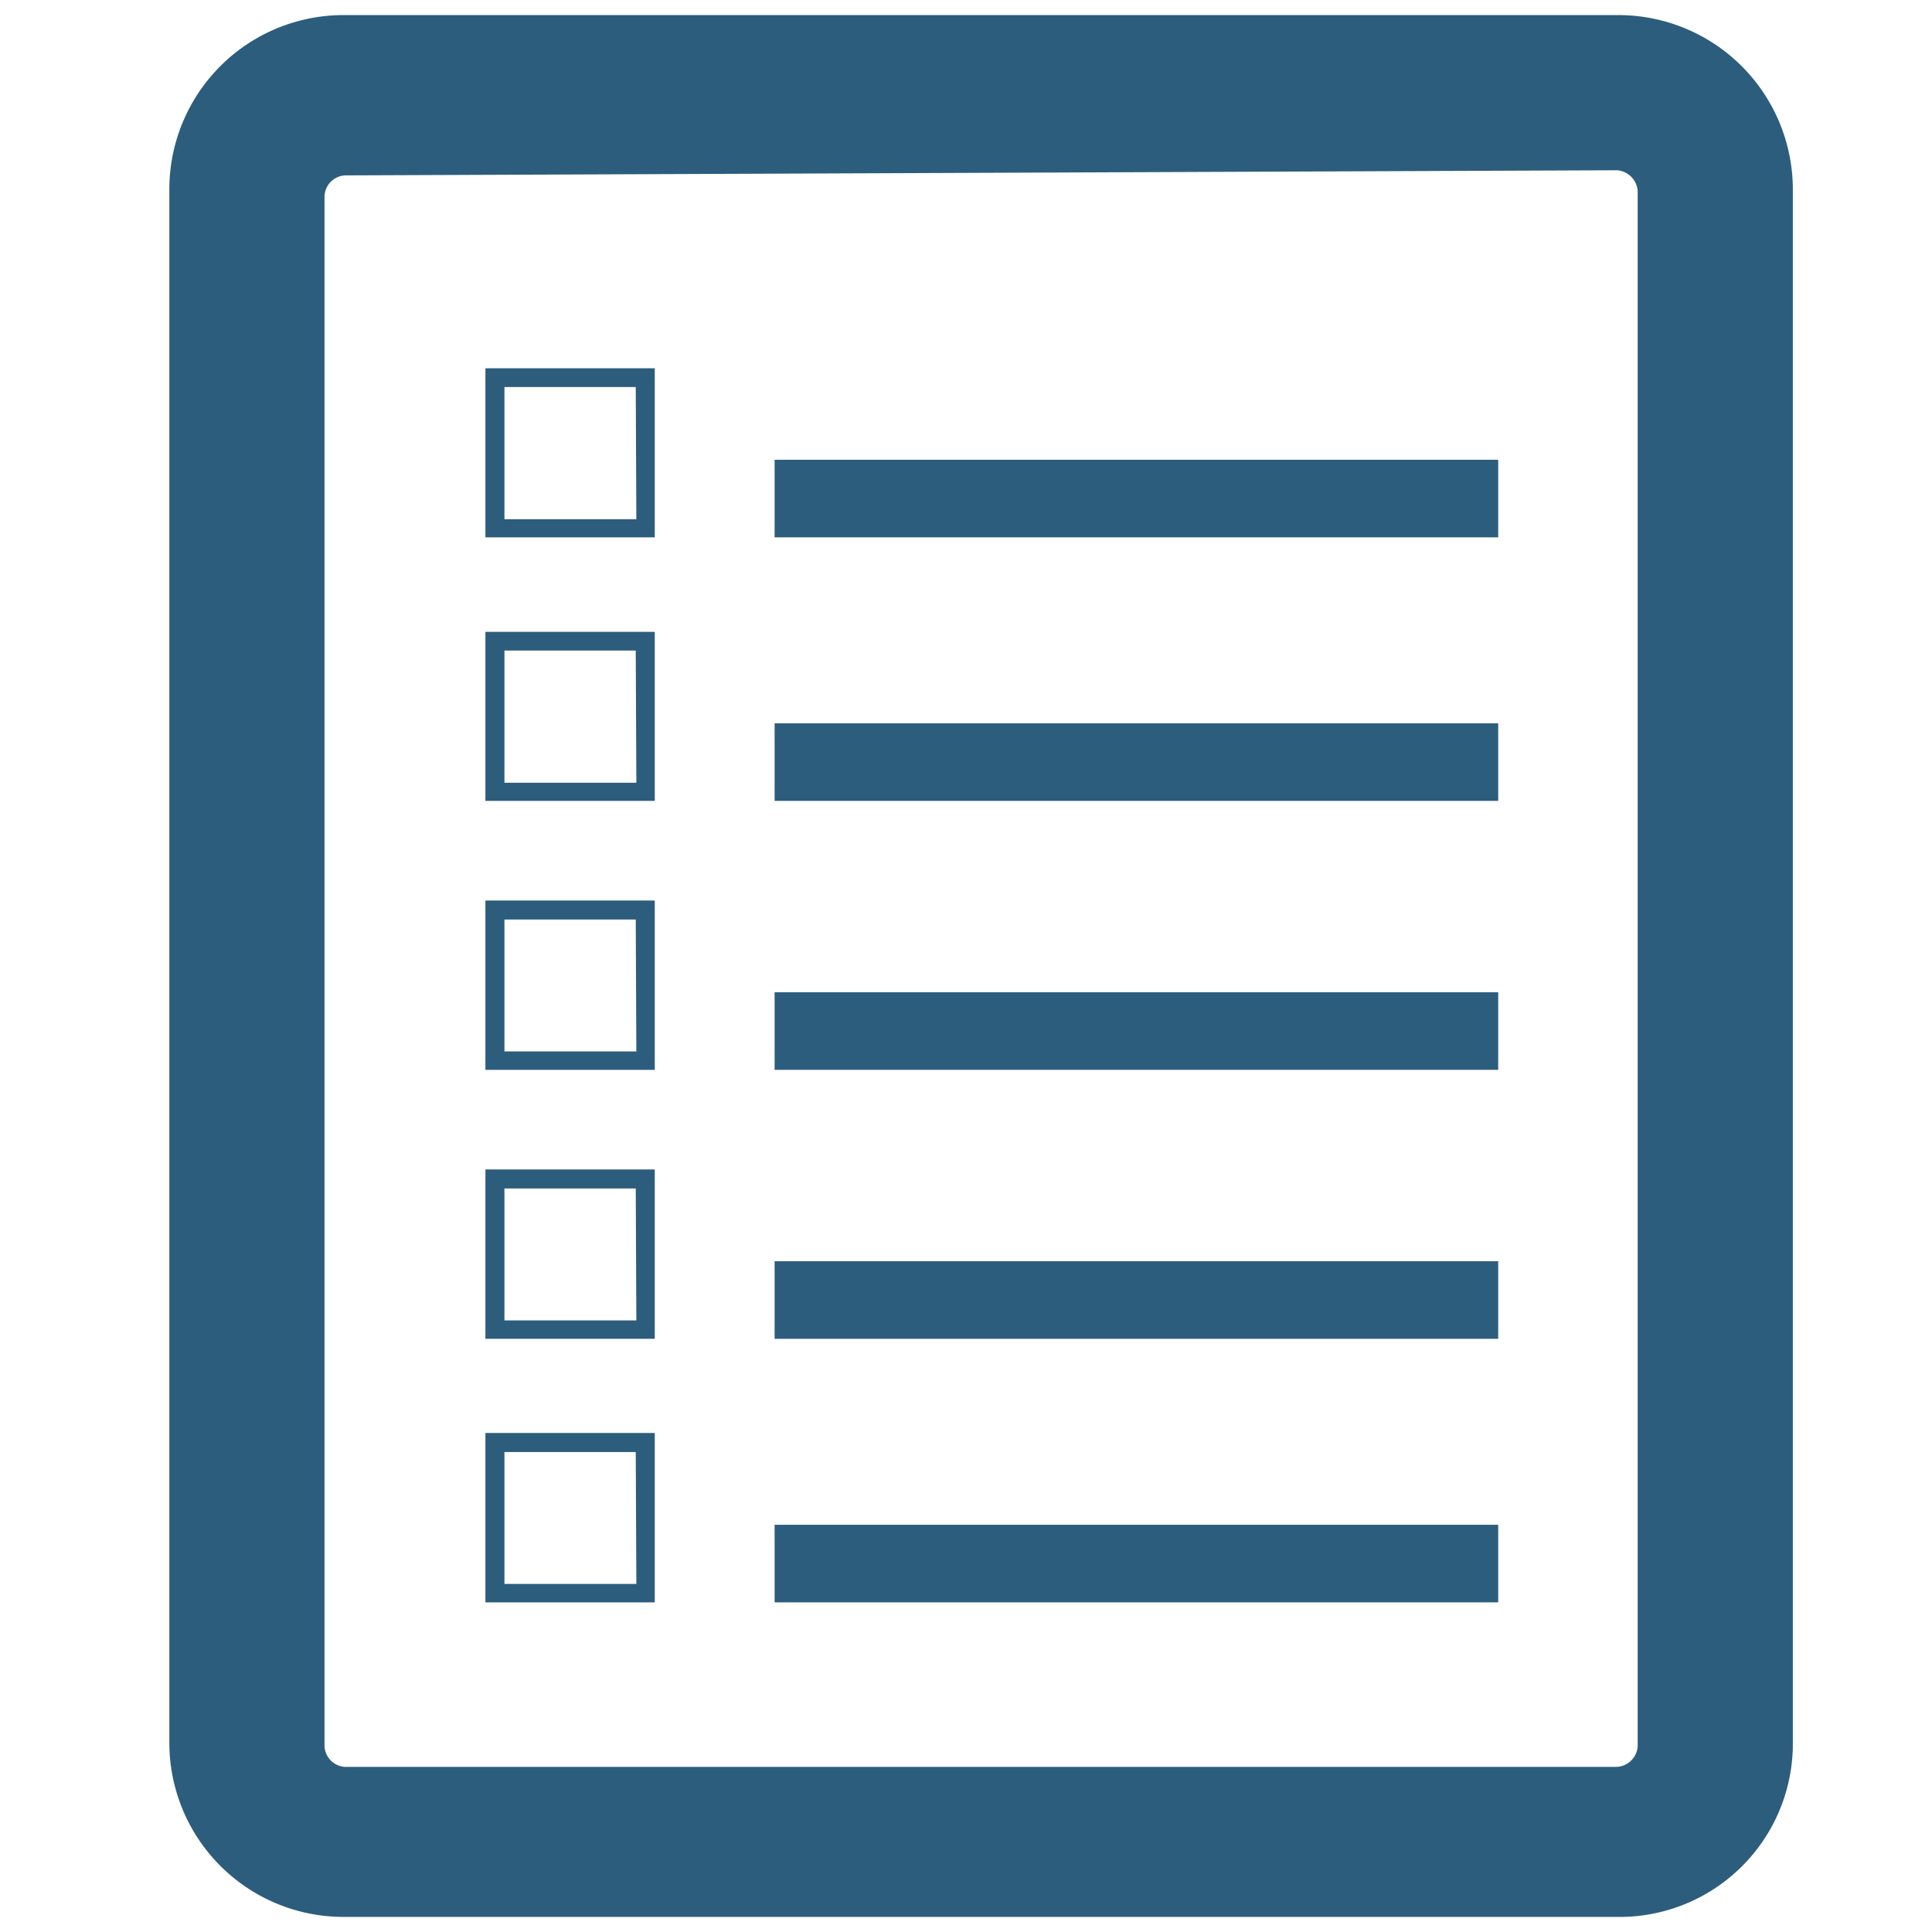
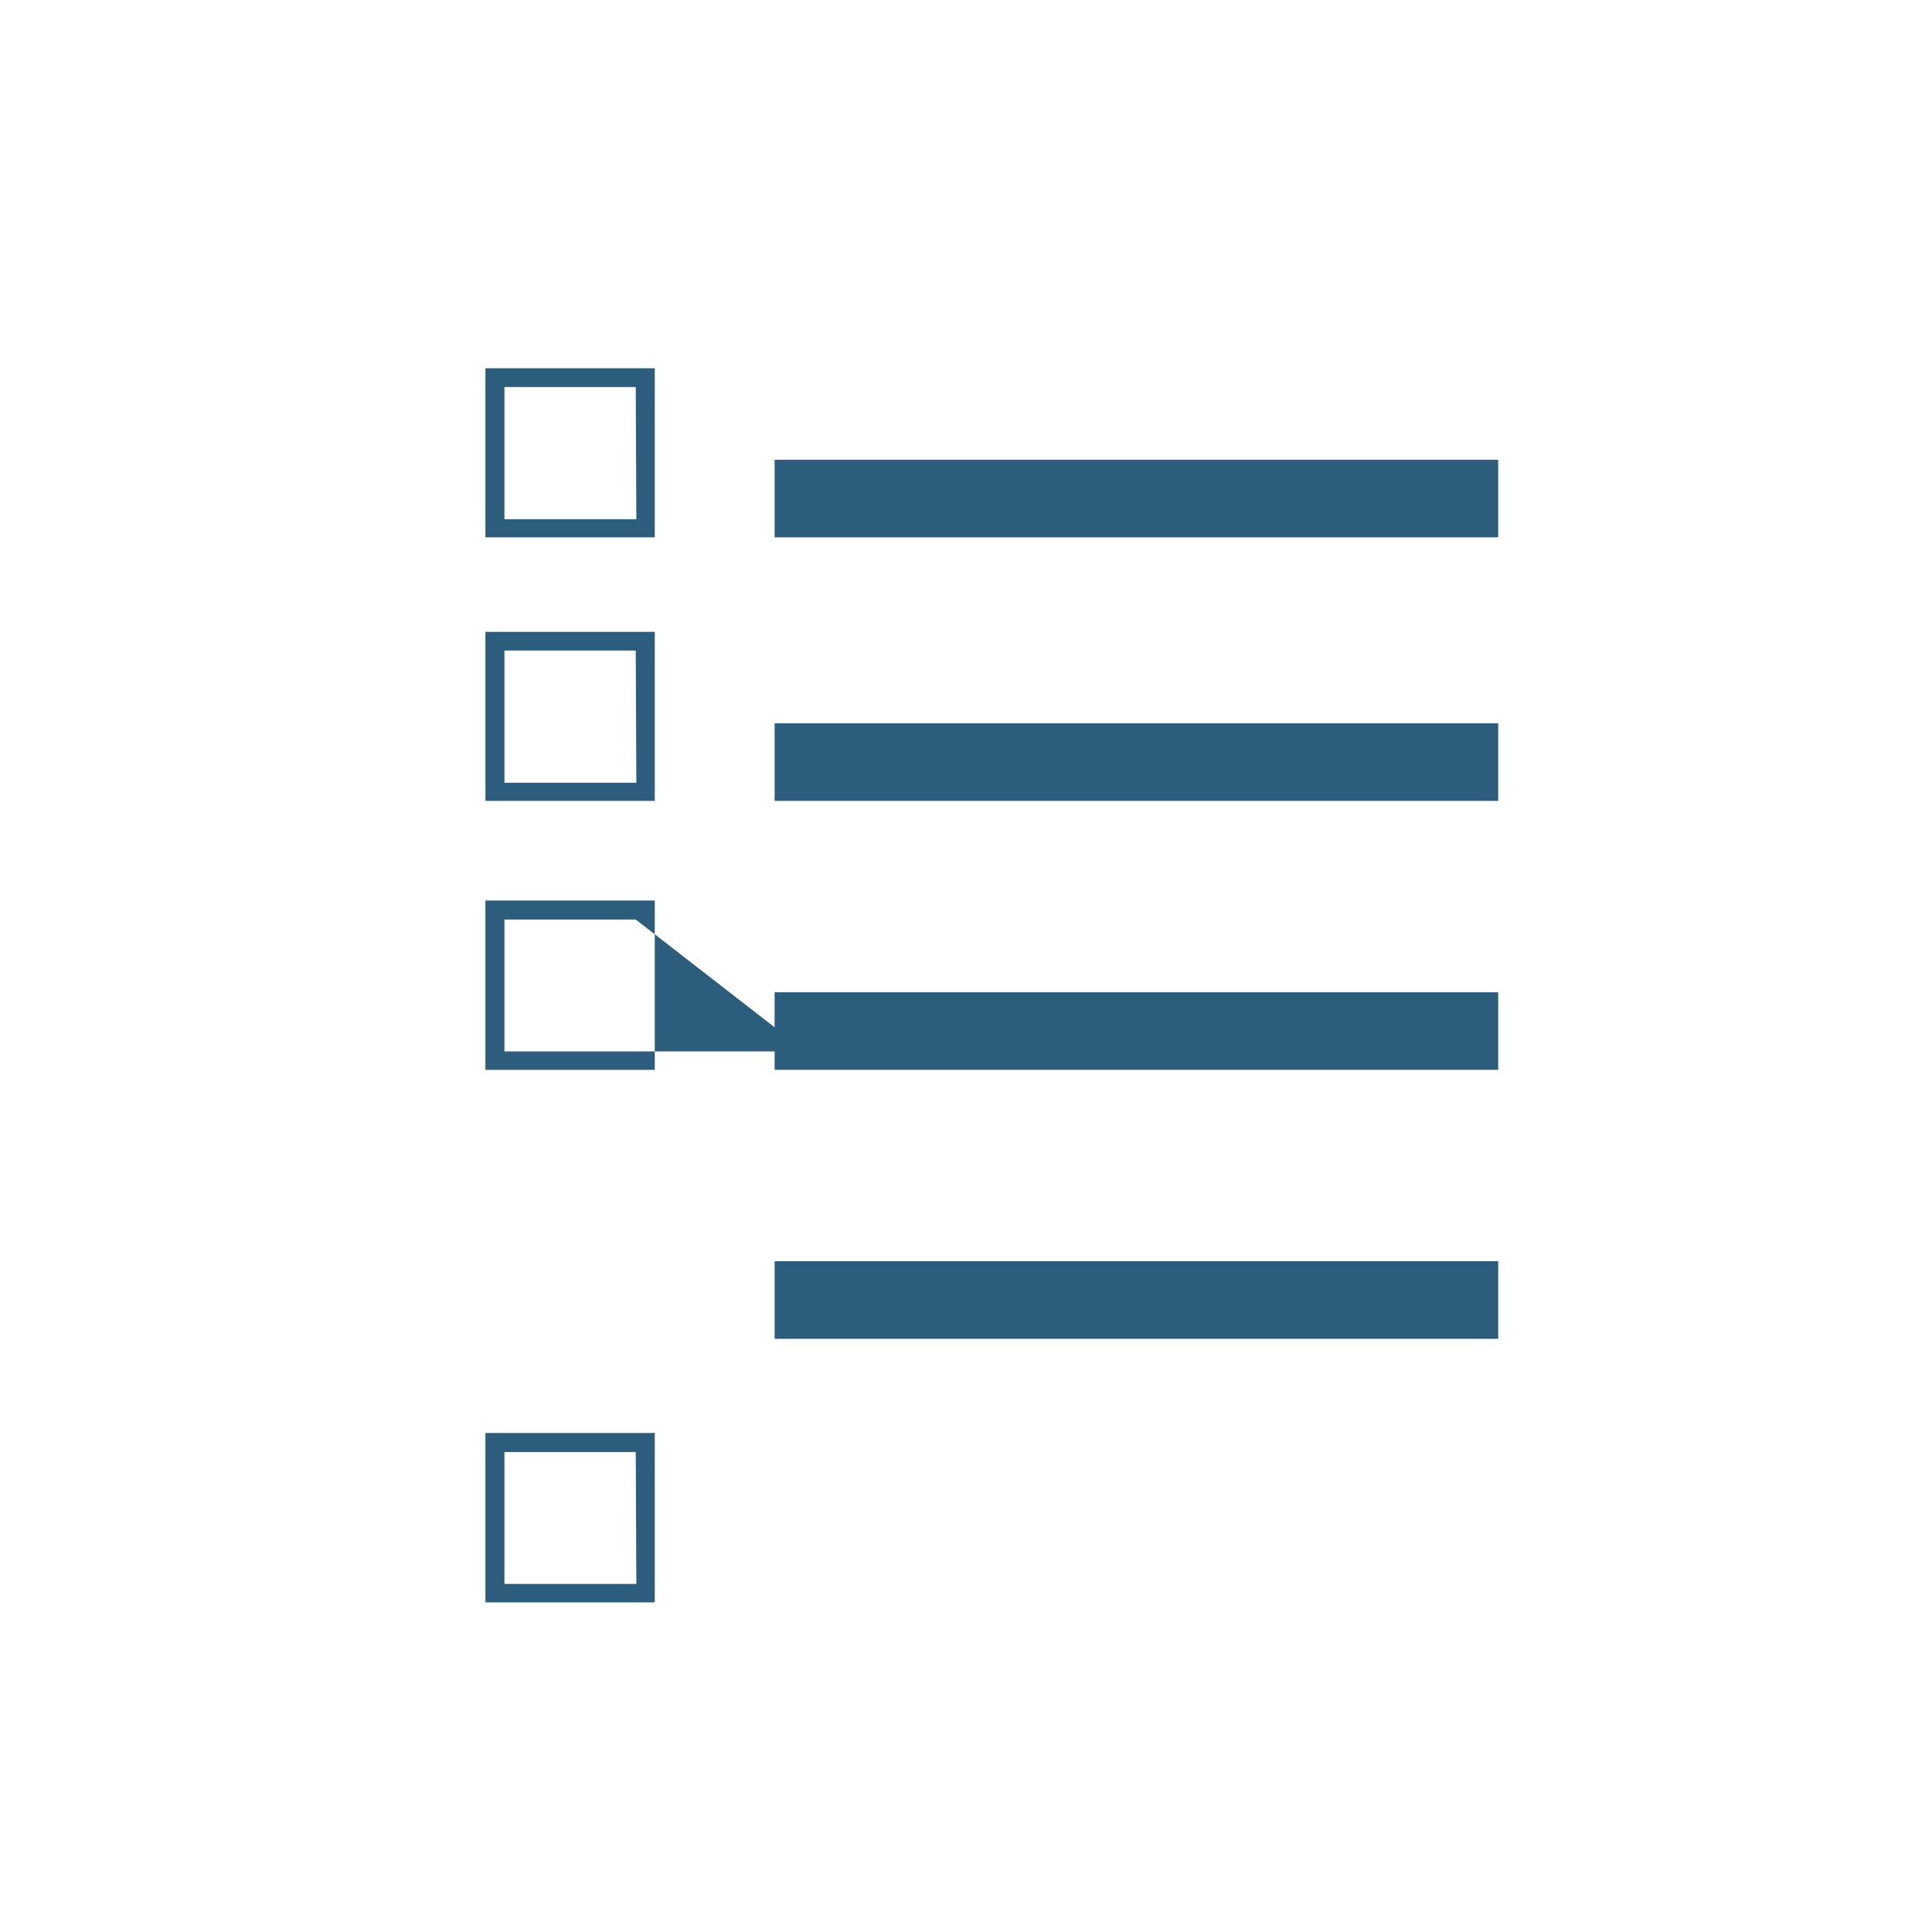
<svg xmlns="http://www.w3.org/2000/svg" viewBox="0 0 64 64">
  <defs>
    <style>.cls-1{fill:#2D5D7C;}.cls-2{fill:none;}</style>
  </defs>
  <title>criterio</title>
  <g id="Capa_2" data-name="Capa 2">
    <g id="Capa_1-2" data-name="Capa 1">
      <g id="Grupo_25" data-name="Grupo 25">
        <g id="Grupo_24" data-name="Grupo 24">
-           <path id="Trazado_30" data-name="Trazado 30" class="cls-1" d="M53.56,63.5H11.43a5.77,5.77,0,0,1-5.82-5.73V6.32A5.77,5.77,0,0,1,11.34.5H53.56a5.78,5.78,0,0,1,5.83,5.73V57.85A5.74,5.74,0,0,1,53.56,63.5ZM11.43,5.81a.72.72,0,0,0-.68.68V57.85a.72.72,0,0,0,.68.68H53.56a.73.73,0,0,0,.69-.68V6.32a.74.74,0,0,0-.69-.68Z" />
-         </g>
+           </g>
        <rect id="Rectángulo_9" data-name="Rectángulo 9" class="cls-1" x="25.66" y="15.23" width="23.97" height="2.57" />
        <rect id="Rectángulo_10" data-name="Rectángulo 10" class="cls-1" x="25.66" y="23.96" width="23.97" height="2.57" />
        <rect id="Rectángulo_11" data-name="Rectángulo 11" class="cls-1" x="25.66" y="32.87" width="23.97" height="2.57" />
        <rect id="Rectángulo_12" data-name="Rectángulo 12" class="cls-1" x="25.66" y="41.78" width="23.97" height="2.57" />
-         <rect id="Rectángulo_13" data-name="Rectángulo 13" class="cls-1" x="25.66" y="50.51" width="23.97" height="2.57" />
        <path id="Trazado_31" data-name="Trazado 31" class="cls-1" d="M16.08,12.2v5.6h5.61V12.2Zm5,5H16.71V12.82h4.35Z" />
        <path id="Trazado_32" data-name="Trazado 32" class="cls-1" d="M16.08,20.93v5.6h5.61v-5.6Zm5,5H16.71V21.55h4.35Z" />
-         <path id="Trazado_33" data-name="Trazado 33" class="cls-1" d="M16.08,29.83v5.61h5.61V29.83Zm5,5H16.71V30.46h4.35Z" />
-         <path id="Trazado_34" data-name="Trazado 34" class="cls-1" d="M16.08,38.74v5.61h5.61V38.74Zm5,5H16.71V39.37h4.35Z" />
+         <path id="Trazado_33" data-name="Trazado 33" class="cls-1" d="M16.08,29.83v5.61h5.61V29.83m5,5H16.71V30.46h4.35Z" />
        <path id="Trazado_35" data-name="Trazado 35" class="cls-1" d="M16.08,47.47v5.61h5.61V47.47Zm5,5H16.71V48.1h4.35Z" />
      </g>
-       <rect class="cls-2" width="64" height="64" />
    </g>
  </g>
</svg>